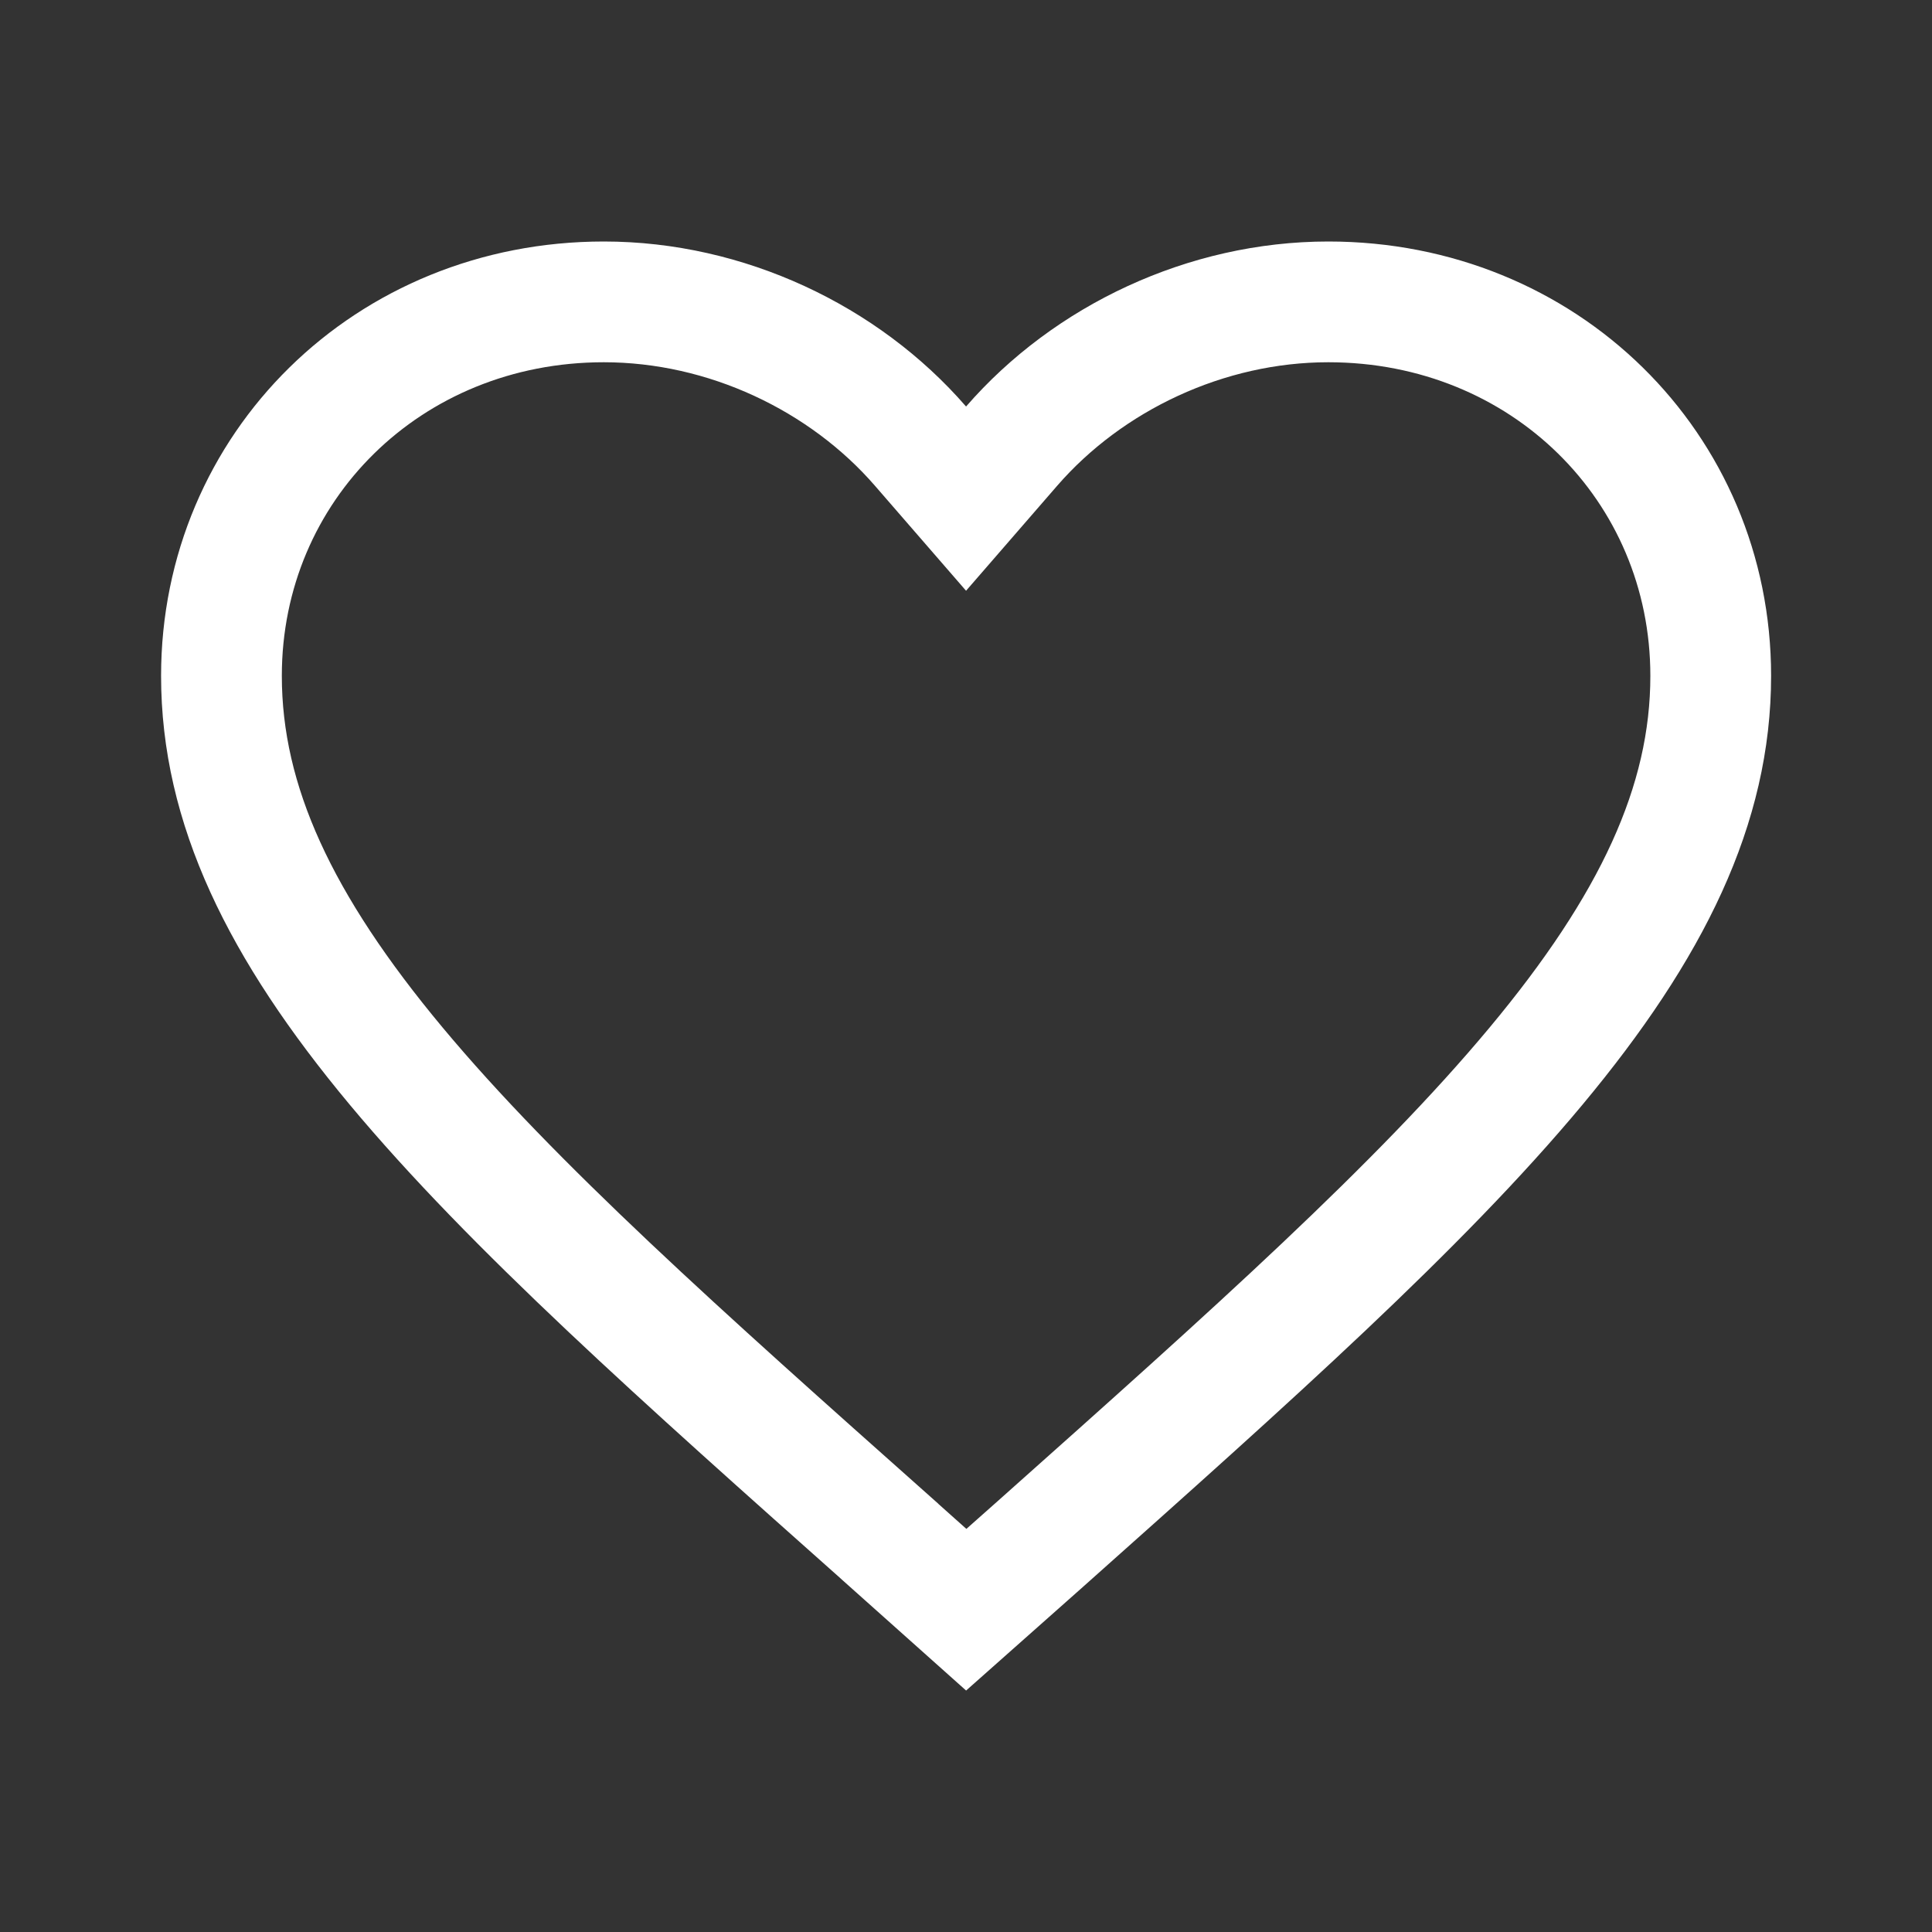
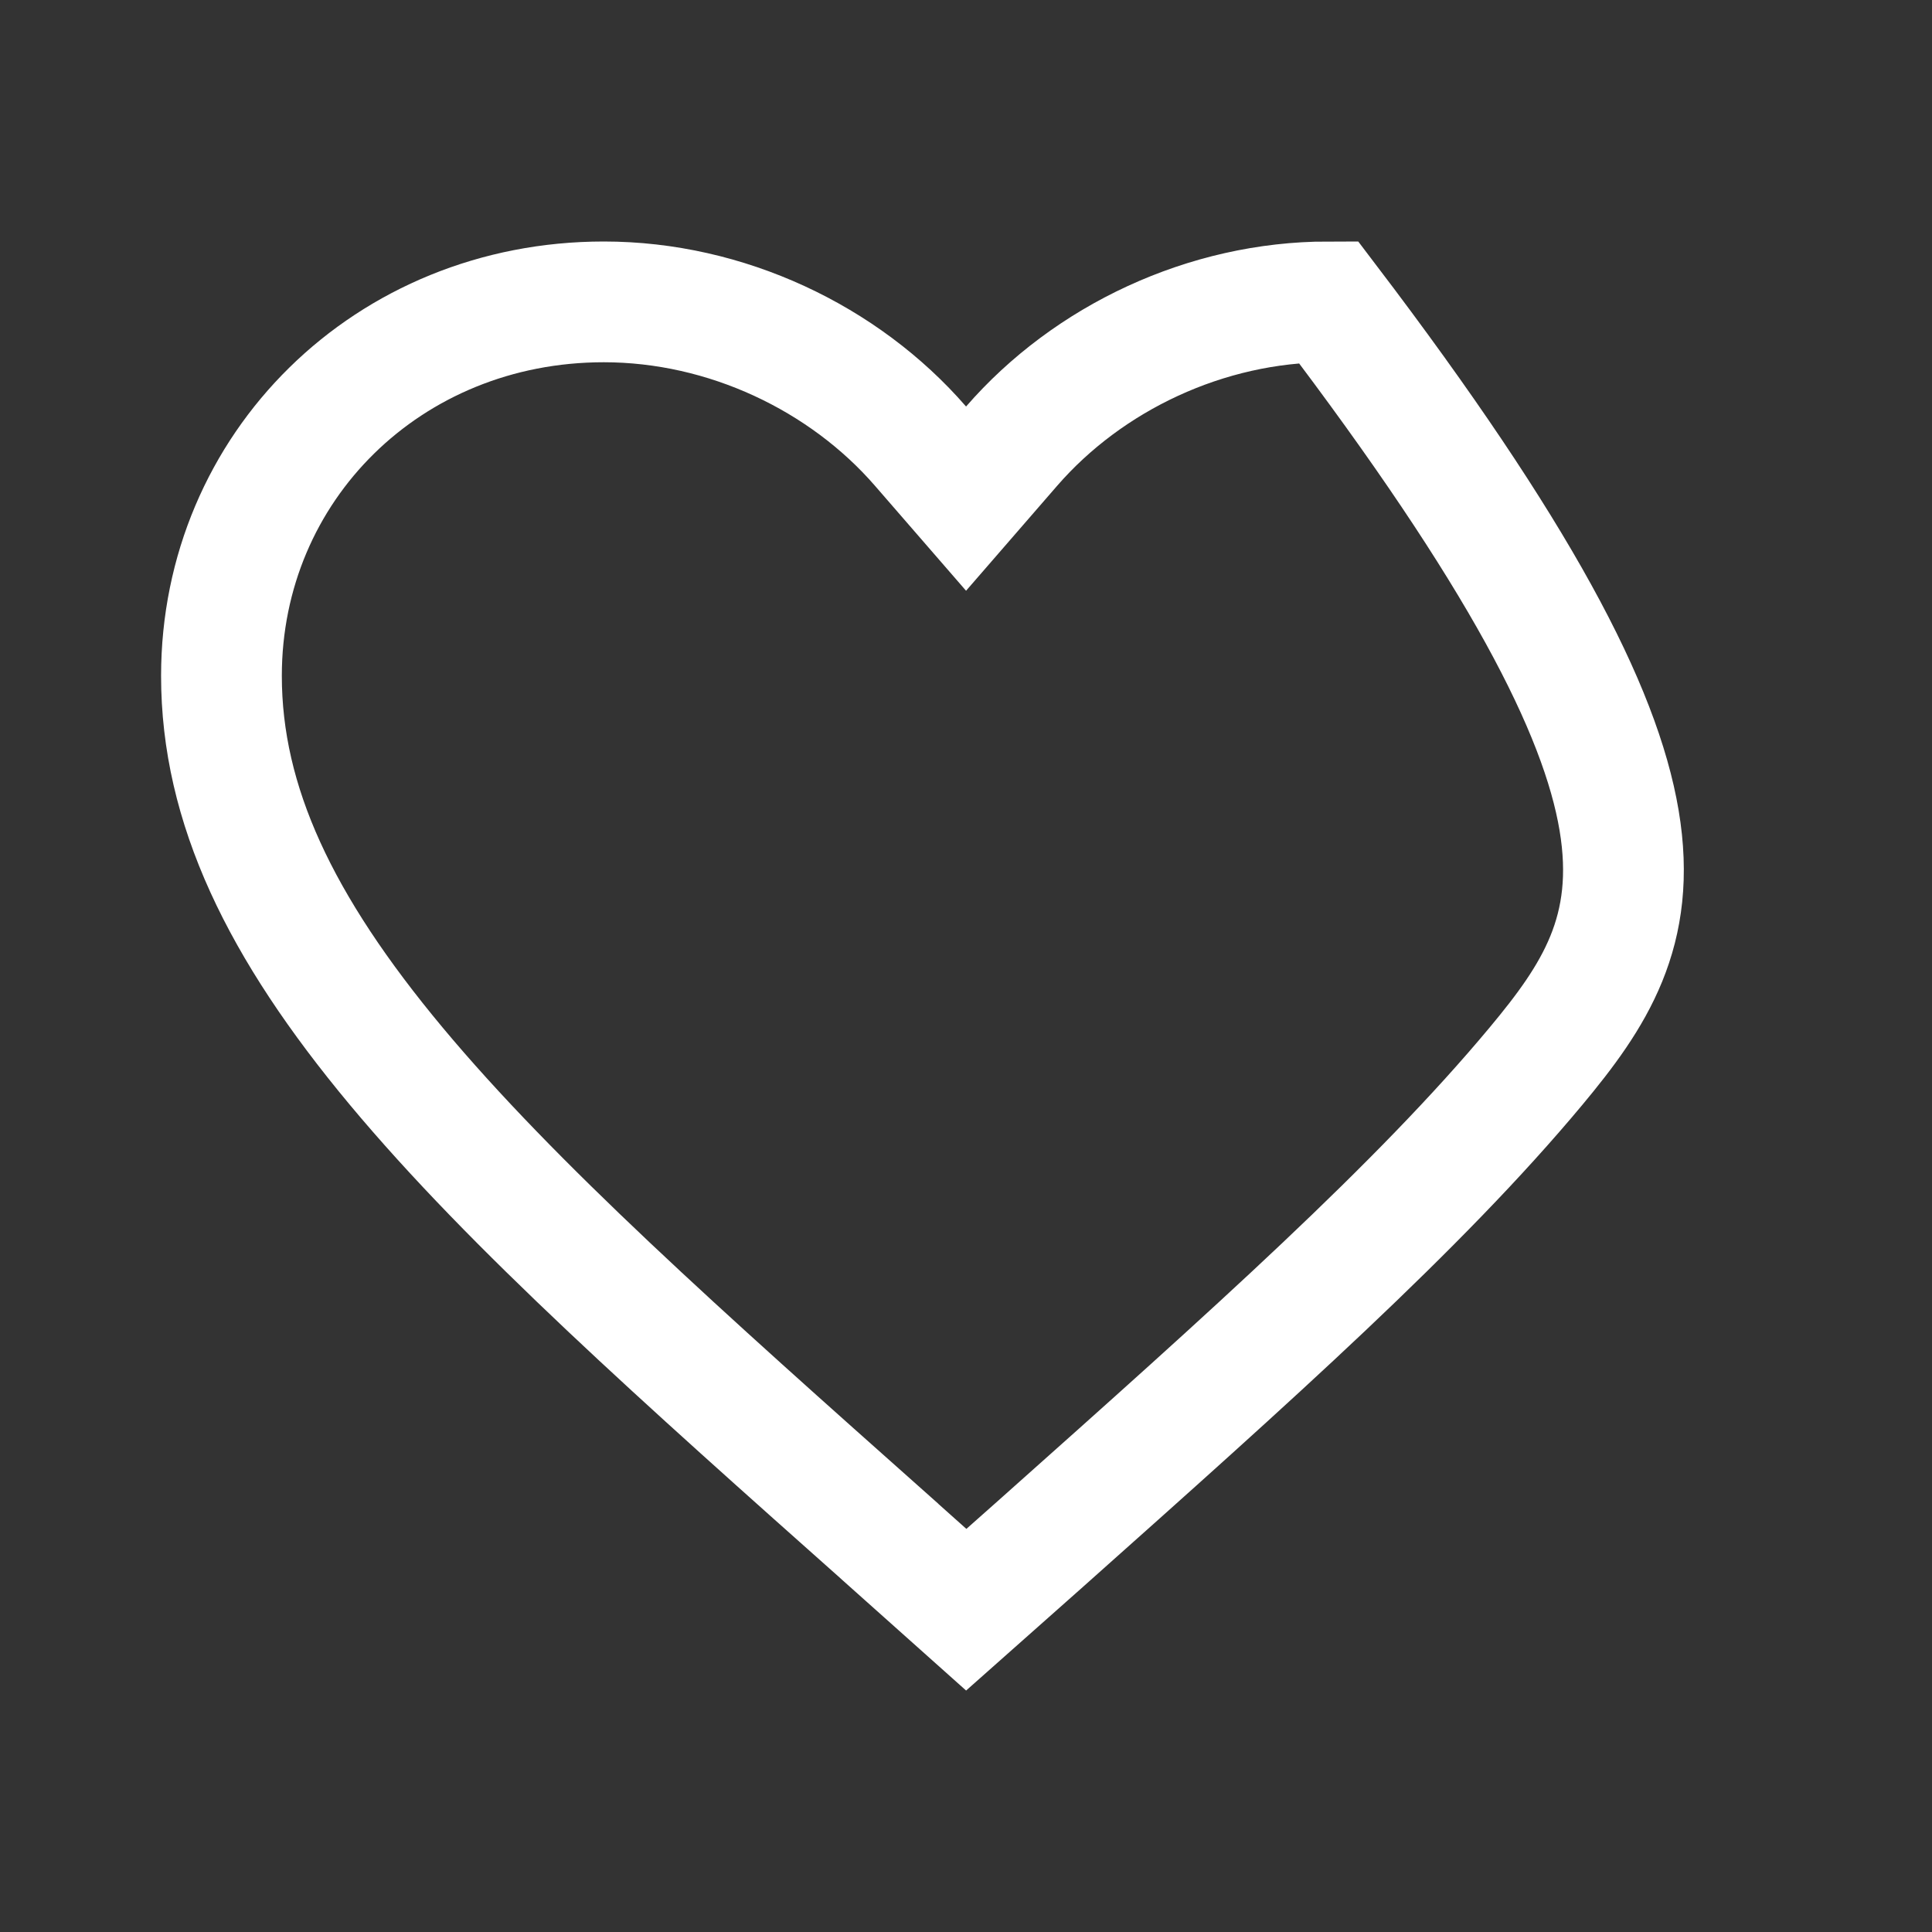
<svg xmlns="http://www.w3.org/2000/svg" width="32" height="32" viewBox="0 0 32 32" fill="none">
  <rect x="0" y="0" width="32" height="32" fill="#333333" stroke="none" />
  <g id="Icon/favourite">
-     <path id="Shape" d="M14.734 25.528L14.733 25.526C11.279 22.454 8.494 19.975 6.561 17.657C4.639 15.351 3.668 13.331 3.668 11.194C3.668 7.735 6.429 5 10.001 5C12.026 5 13.979 5.929 15.246 7.389L16.001 8.259L16.756 7.389C18.024 5.929 19.977 5 22.001 5C25.574 5 28.335 7.735 28.335 11.194C28.335 13.331 27.364 15.351 25.441 17.659C23.508 19.979 20.724 22.461 17.27 25.539C17.27 25.54 17.27 25.54 17.269 25.54L16.004 26.662L14.734 25.528Z" stroke="white" stroke-width="2" />
+     <path id="Shape" d="M14.734 25.528L14.733 25.526C11.279 22.454 8.494 19.975 6.561 17.657C4.639 15.351 3.668 13.331 3.668 11.194C3.668 7.735 6.429 5 10.001 5C12.026 5 13.979 5.929 15.246 7.389L16.001 8.259L16.756 7.389C18.024 5.929 19.977 5 22.001 5C28.335 13.331 27.364 15.351 25.441 17.659C23.508 19.979 20.724 22.461 17.27 25.539C17.27 25.54 17.27 25.54 17.269 25.54L16.004 26.662L14.734 25.528Z" stroke="white" stroke-width="2" />
  </g>
</svg>